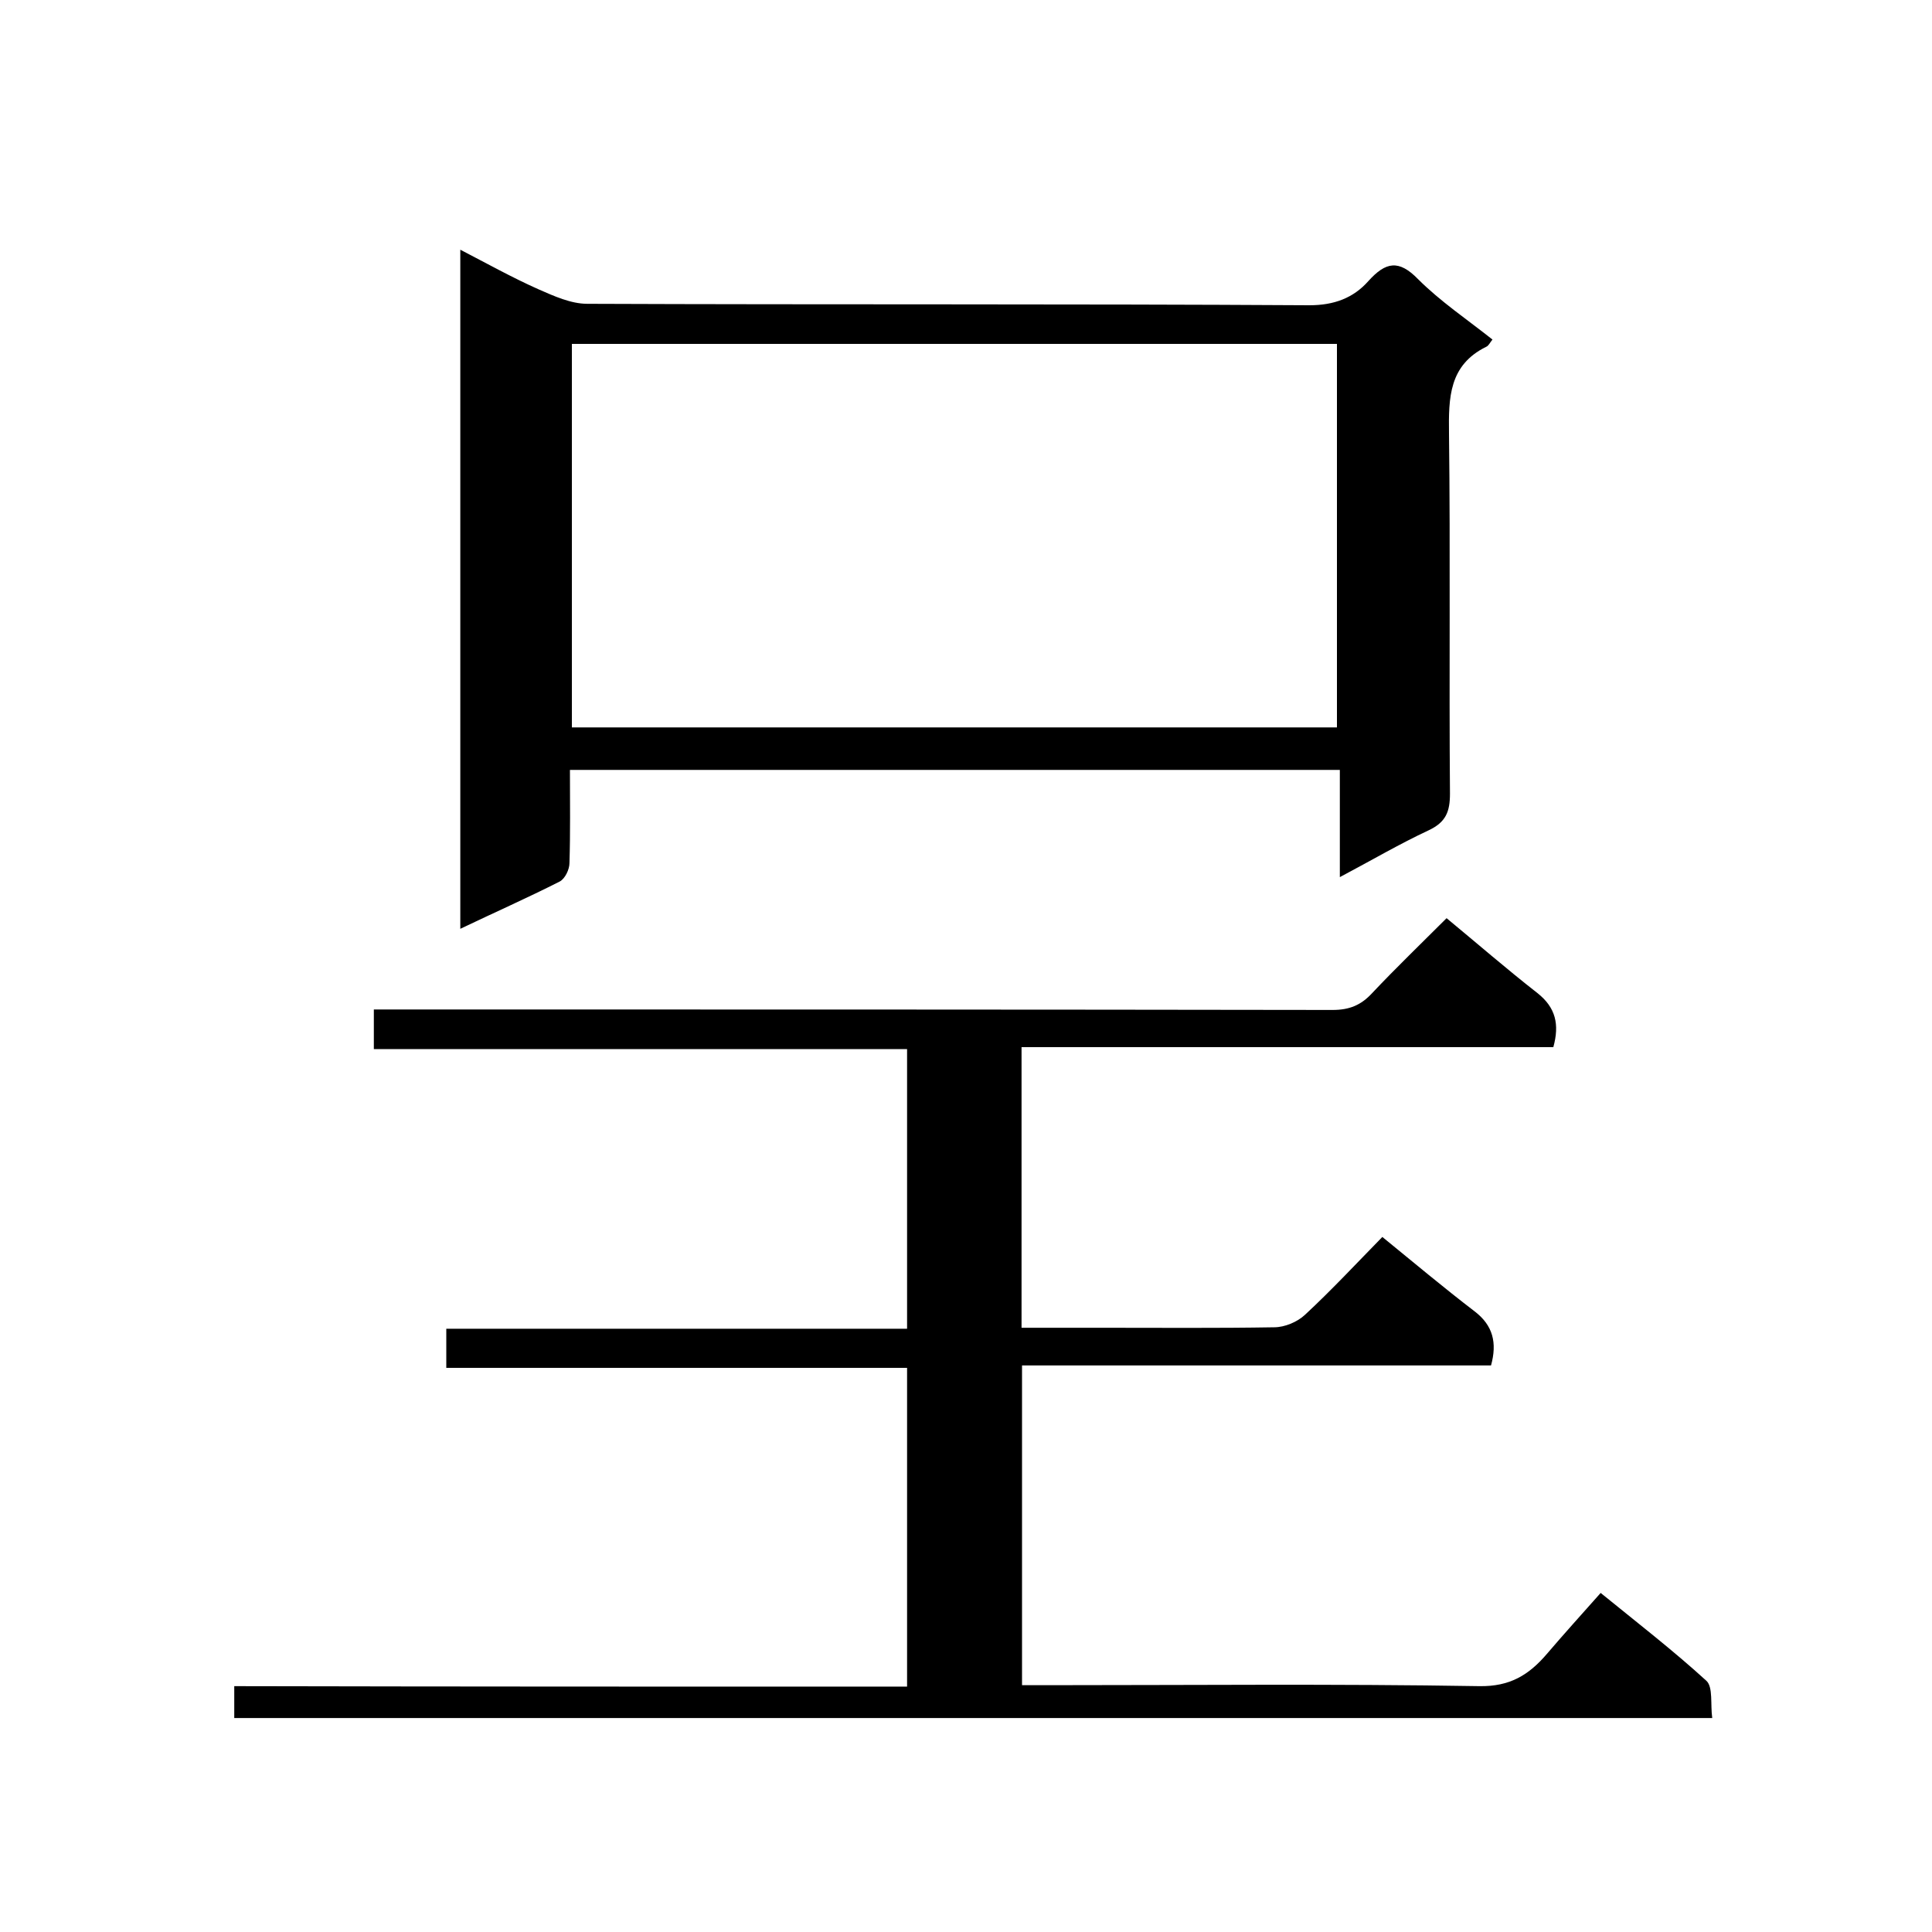
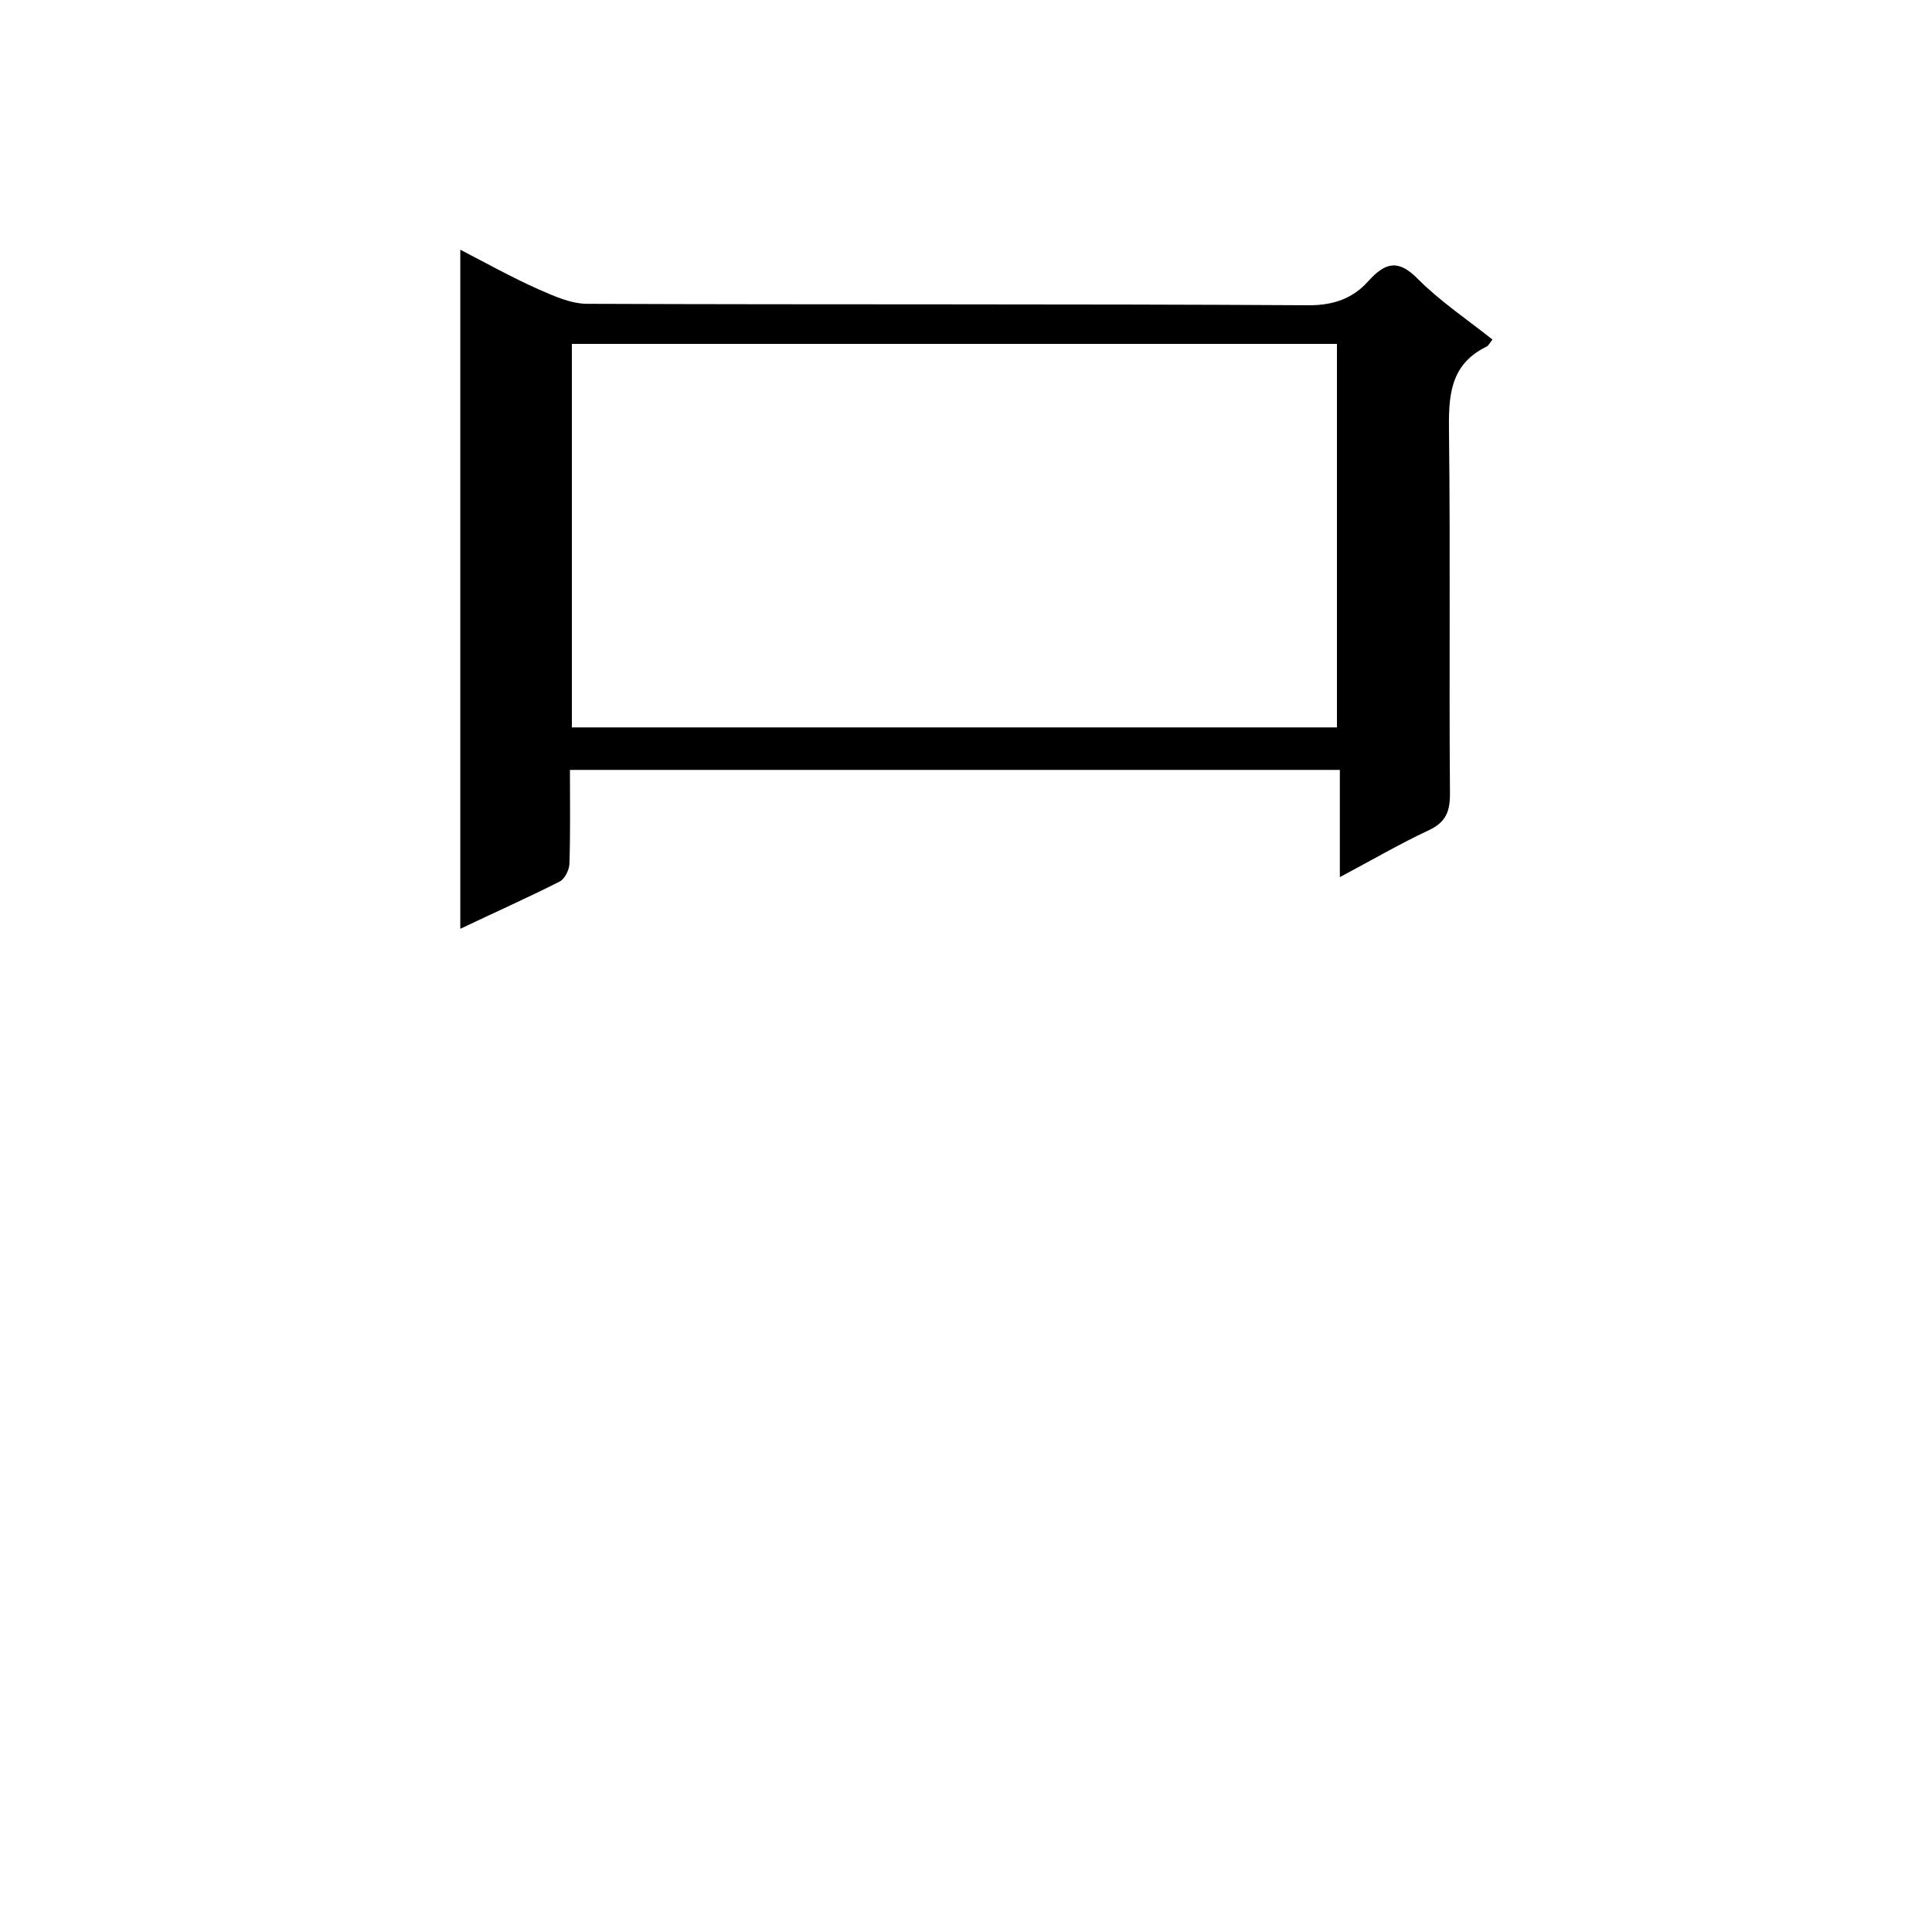
<svg xmlns="http://www.w3.org/2000/svg" enable-background="new 0 0 400 400" viewBox="0 0 400 400">
-   <path d="m187.8 349.2c0-22.5 0-44.1 0-66-31.8 0-63.4 0-95.4 0 0-2.7 0-5.1 0-8.1h95.4c0-19.5 0-38.4 0-57.9-36.7 0-73.4 0-110.4 0 0-2.9 0-5.3 0-8.2h6c64.2 0 128.3 0 192.5.1 3.5 0 5.9-1 8.2-3.5 4.9-5.2 10.1-10.2 15.4-15.5 6.3 5.2 12.4 10.5 18.8 15.5 3.8 3 4.6 6.5 3.3 11.2-36.6 0-73.2 0-110.1 0v58.1h16.8c11.8 0 23.7.1 35.5-.1 2.2 0 4.8-1.1 6.4-2.6 5.6-5.2 10.8-10.8 16-16.1 6.5 5.3 12.7 10.5 19.1 15.4 3.8 2.9 4.7 6.5 3.4 11.2-32.2 0-64.5 0-97.1 0v66.2h5.2c29.8 0 59.7-.3 89.5.2 6.3.1 10.2-2.3 13.9-6.6 3.5-4.1 7.2-8.2 11.2-12.7 7.5 6.1 15 11.9 21.9 18.2 1.4 1.3.8 4.9 1.2 7.7-102.4 0-204.1 0-306 0 0-2.2 0-4.1 0-6.6 46.1.1 92.5.1 139.3.1z" />
  <path d="m118 159.4c0 6.6.1 13-.1 19.3 0 1.3-.9 3.2-2 3.8-6.7 3.4-13.5 6.4-20.6 9.8 0-46.9 0-93.3 0-140.6 5.6 2.9 10.8 5.8 16.2 8.2 3.2 1.4 6.7 3 10.1 3 49.8.2 99.6 0 149.5.3 5.1 0 9.1-1.5 12.2-5 3.6-4 6.3-4.5 10.3-.4 4.6 4.6 10.1 8.3 15.4 12.5-.5.6-.8 1.3-1.3 1.5-7.7 3.8-7.8 10.5-7.7 18 .3 24.8 0 49.7.2 74.5 0 3.7-.8 5.9-4.4 7.6-6 2.8-11.8 6.2-18.4 9.7 0-7.7 0-14.8 0-22.2-53.3 0-106.1 0-159.4 0zm.4-88.2v79.4h158.4c0-26.7 0-52.9 0-79.4-52.9 0-105.5 0-158.4 0z" />
</svg>